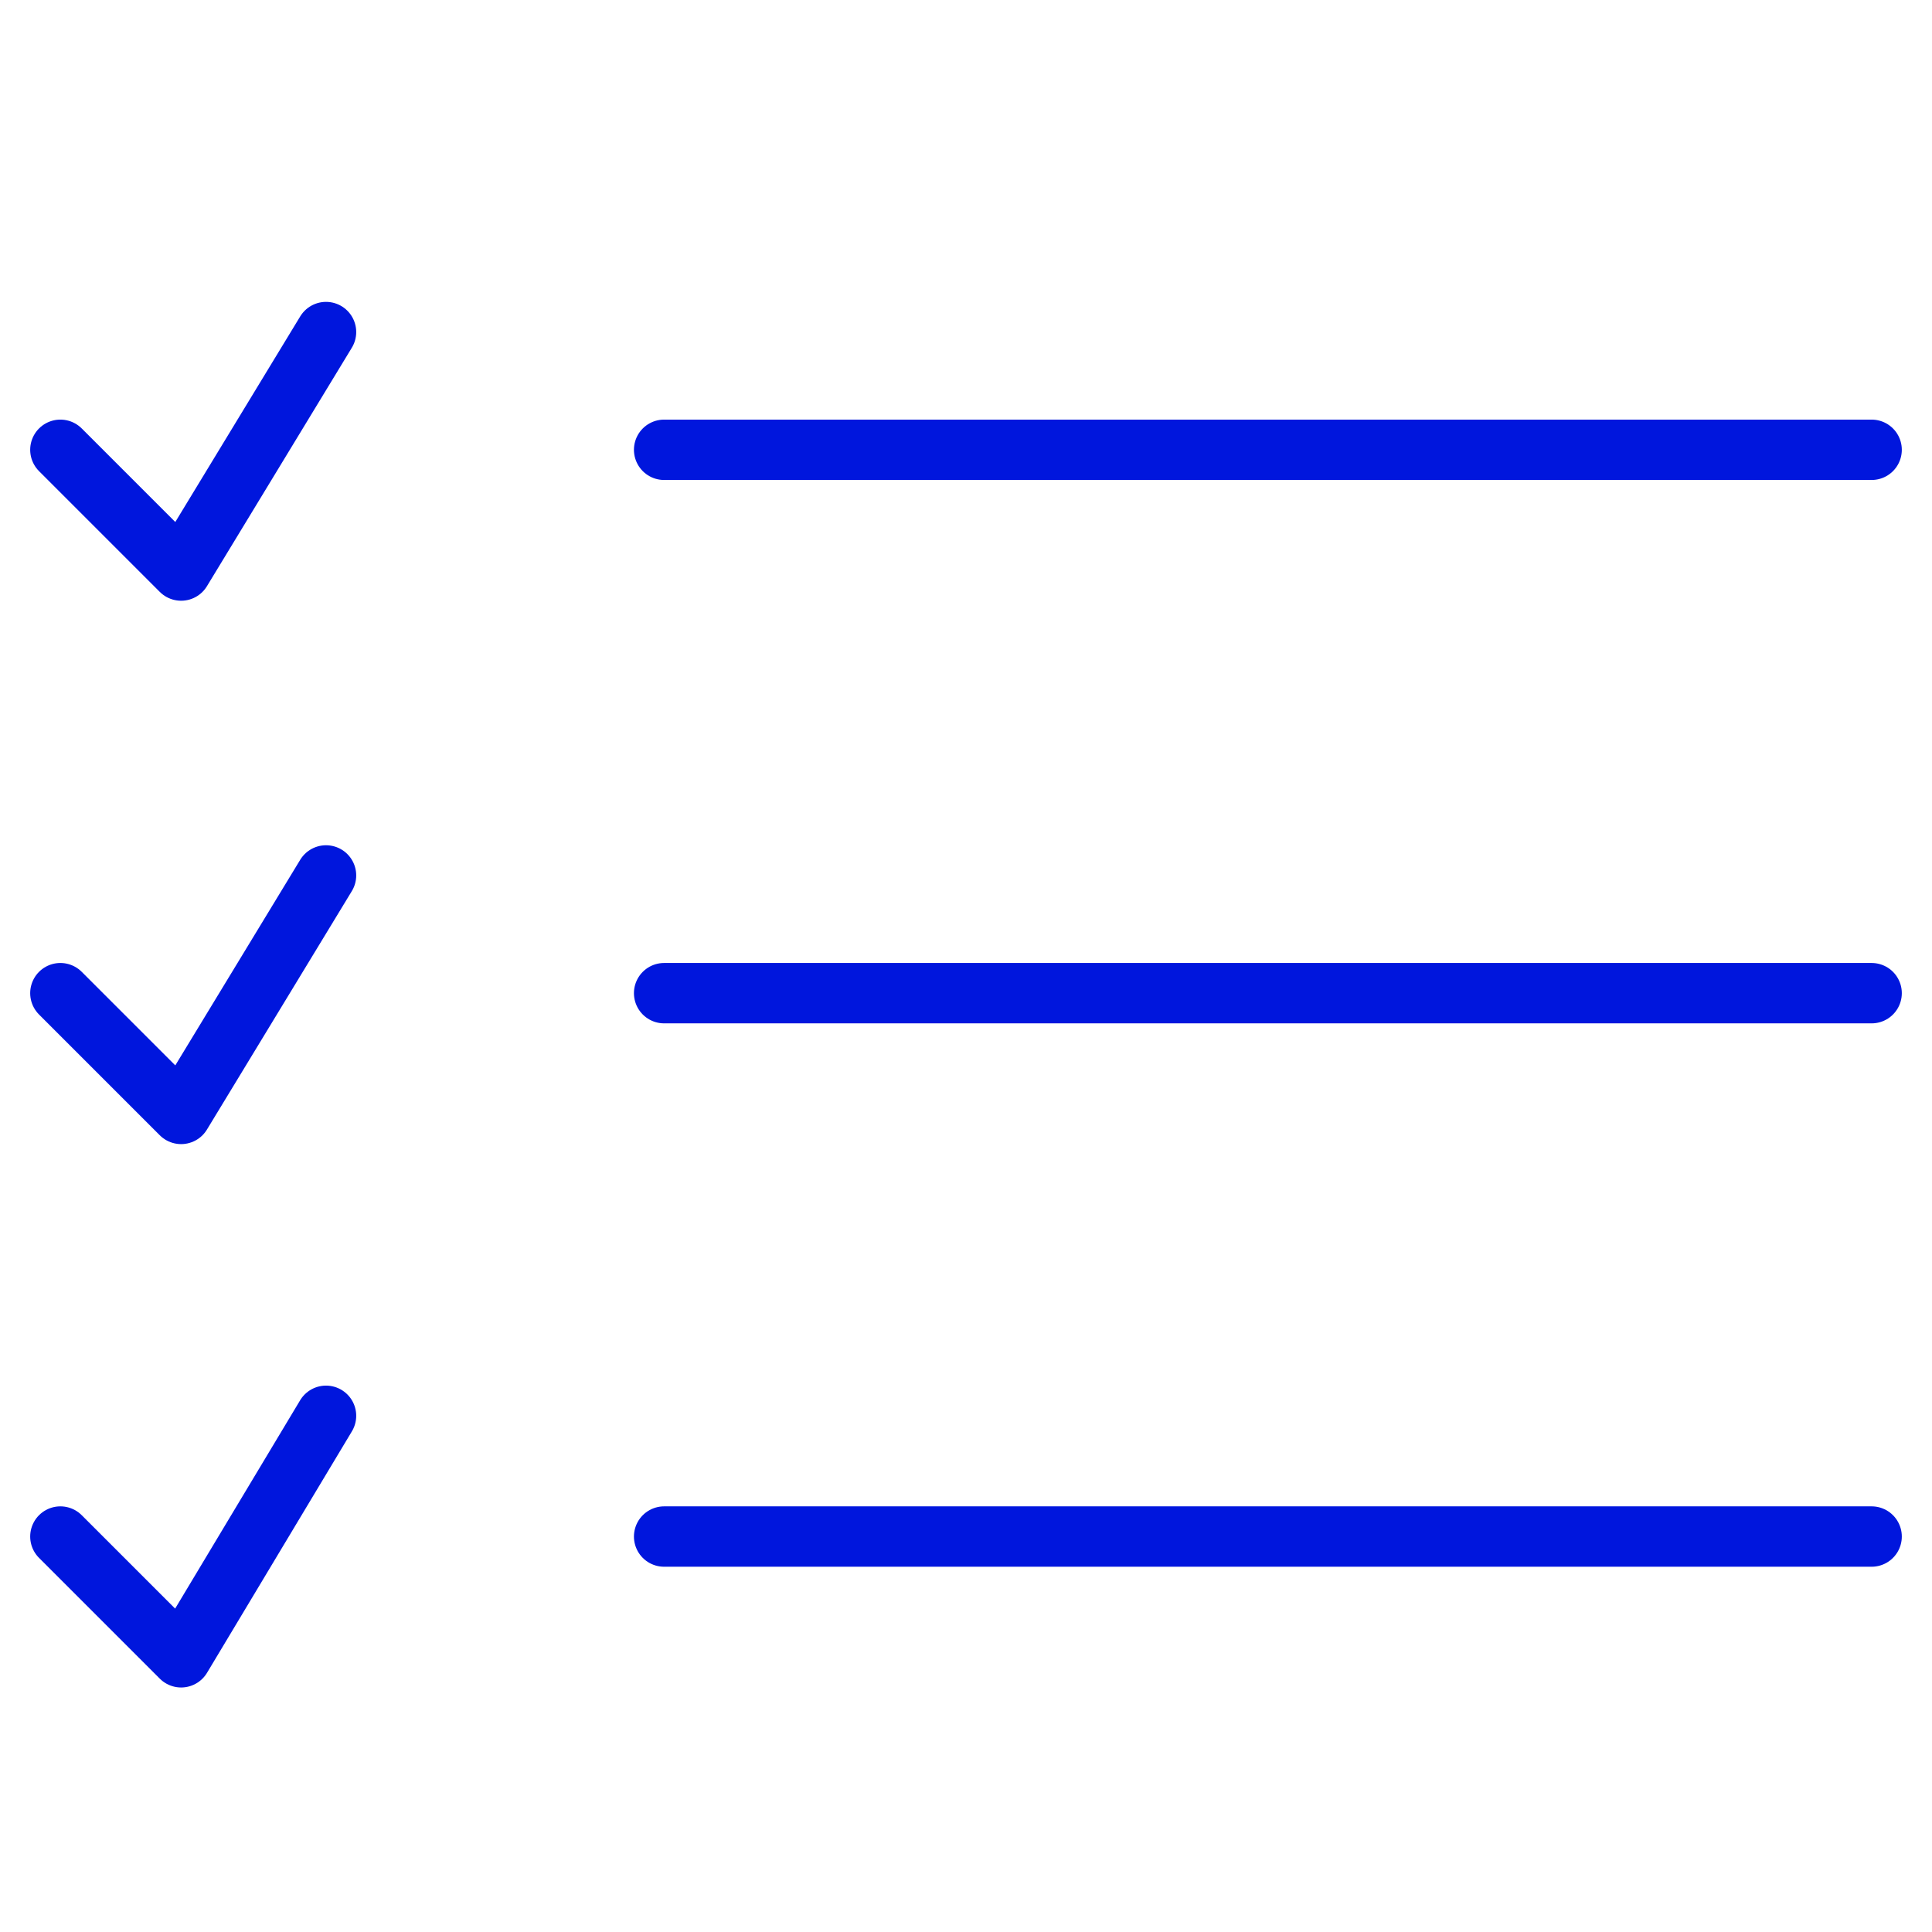
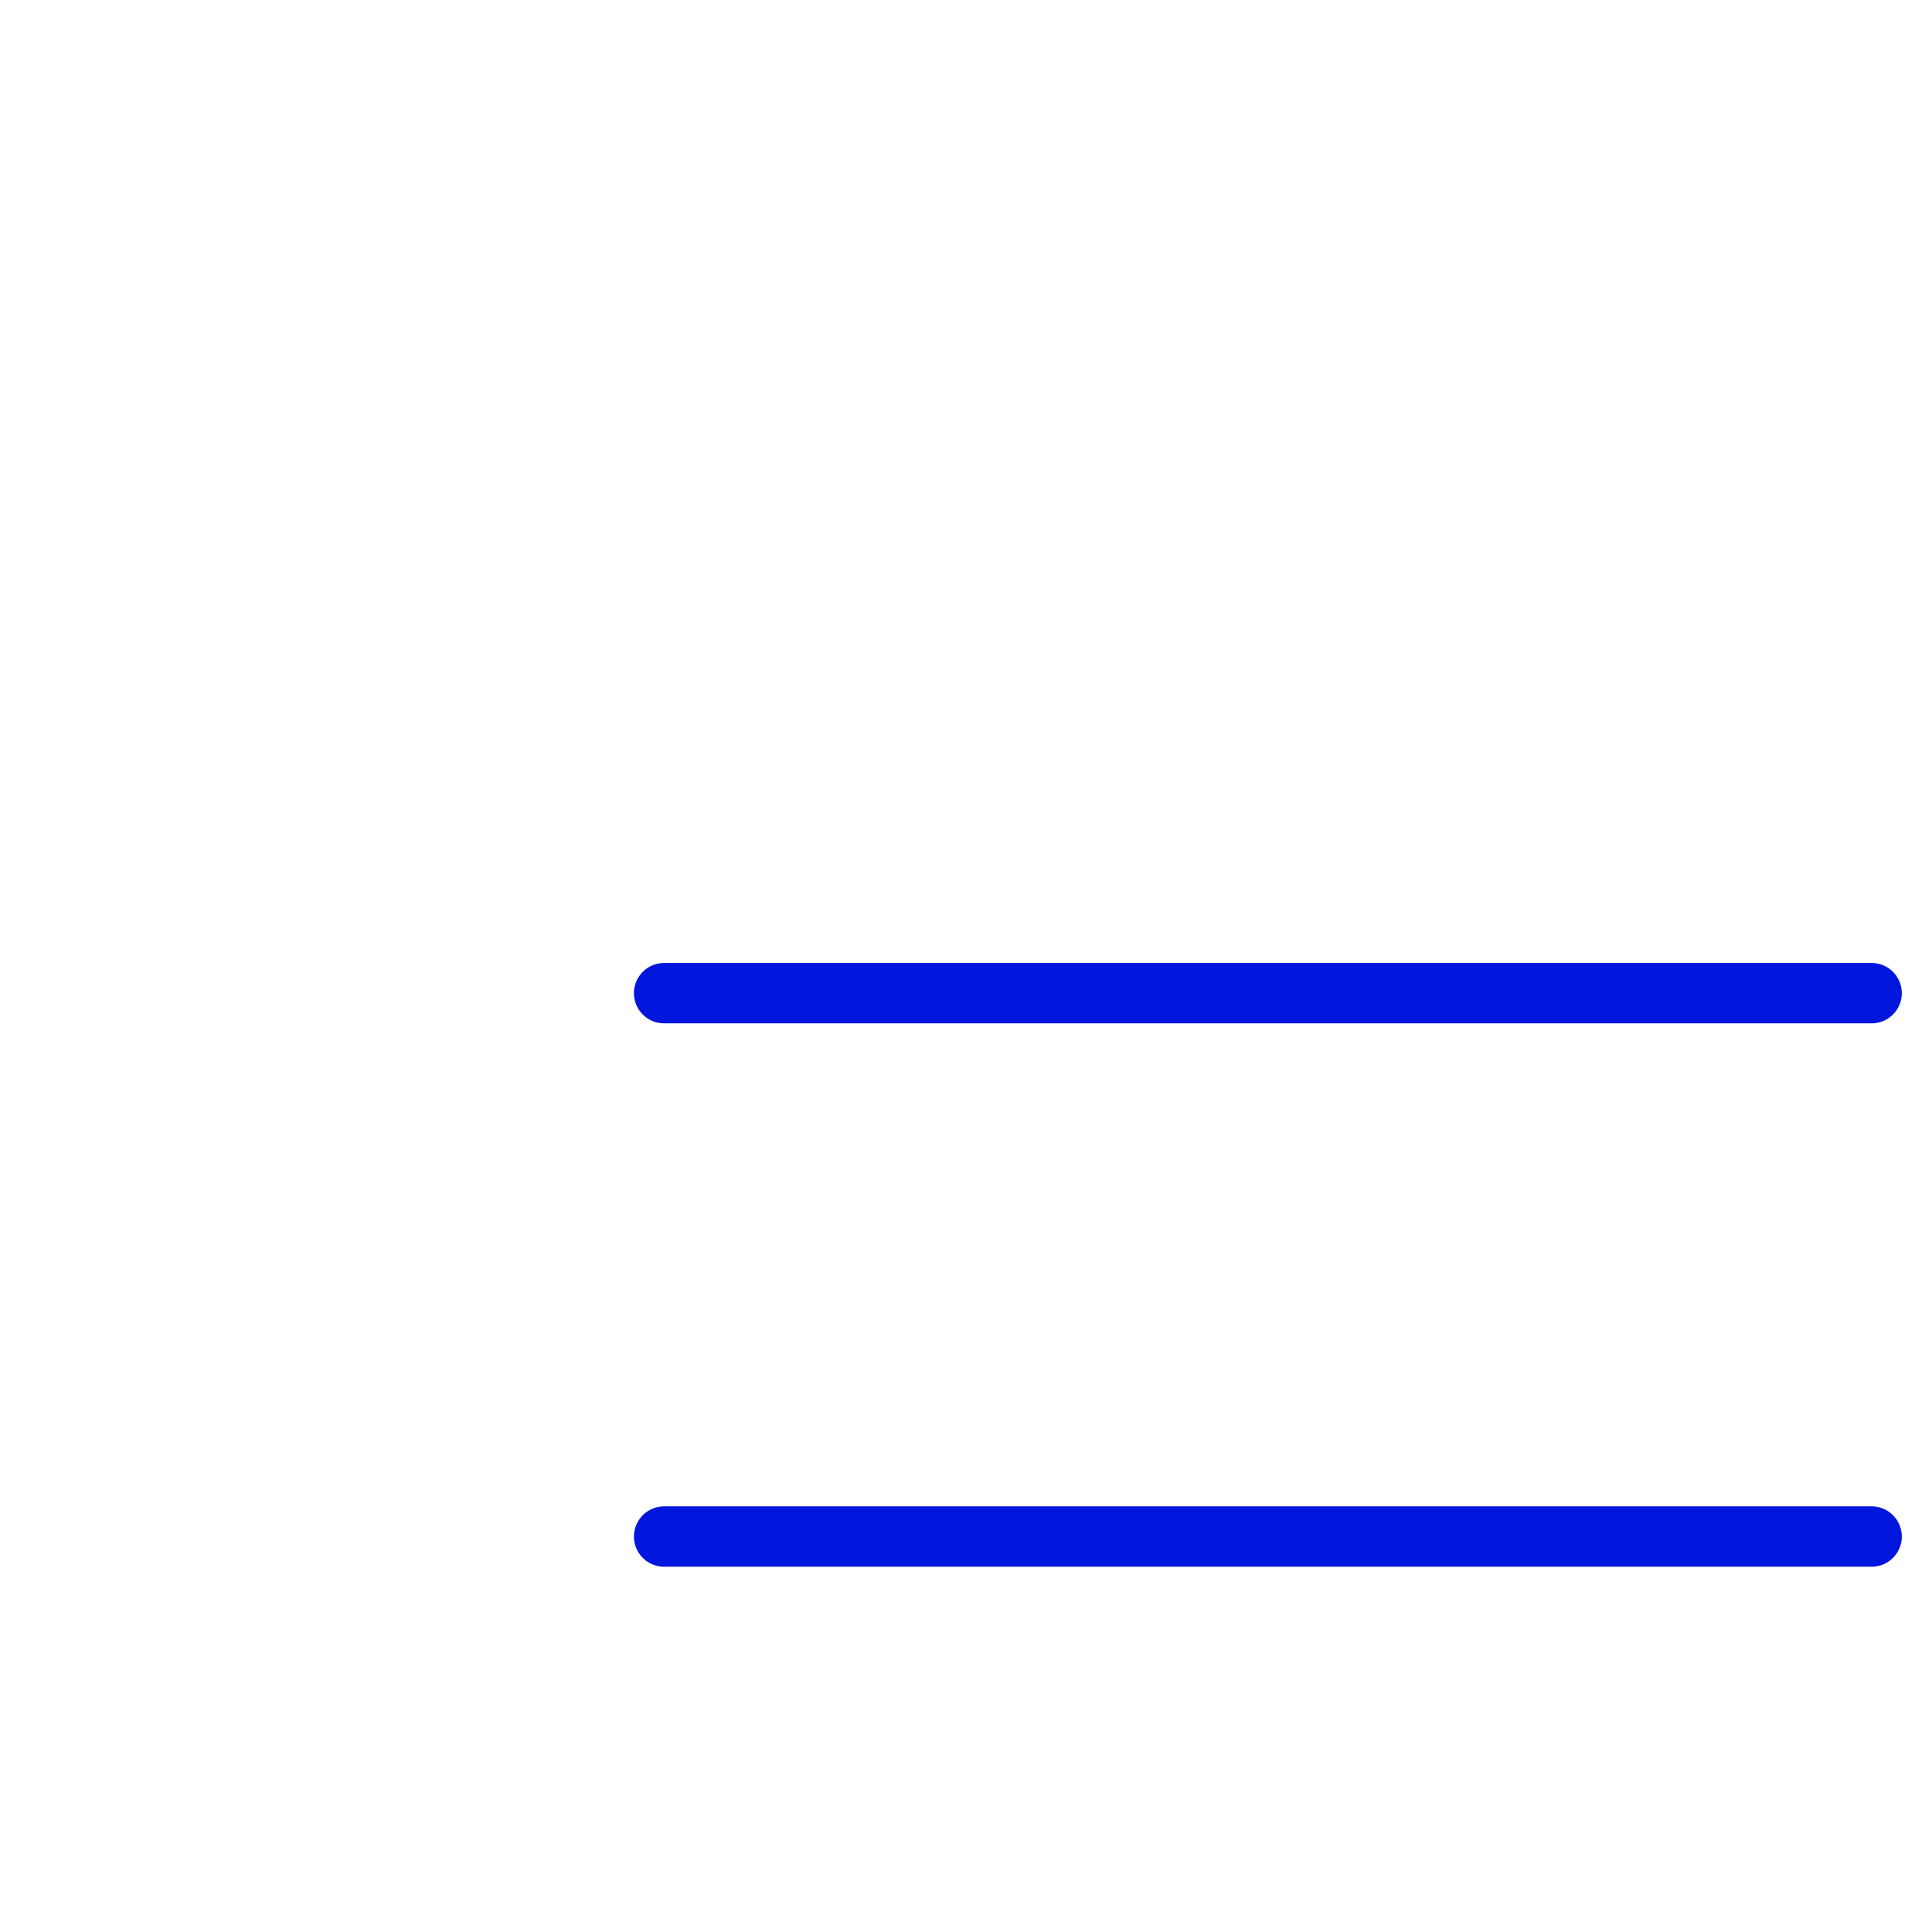
<svg xmlns="http://www.w3.org/2000/svg" width="64" height="64" viewBox="0 0 64 64" fill="none">
-   <path d="M22 14.9H62M22 32.9H62M22 50.9H62" stroke="#0016DD" stroke-width="2" stroke-miterlimit="10" stroke-linecap="round" stroke-linejoin="round" />
-   <path d="M2 14.9L6 18.9L10.8 11M2 32.9L6 36.9L10.8 29M2 50.9L6 54.9L10.8 46.9" stroke="#0016DD" stroke-width="2" stroke-miterlimit="10" stroke-linecap="round" stroke-linejoin="round" />
+   <path d="M22 14.9M22 32.9H62M22 50.9H62" stroke="#0016DD" stroke-width="2" stroke-miterlimit="10" stroke-linecap="round" stroke-linejoin="round" />
</svg>